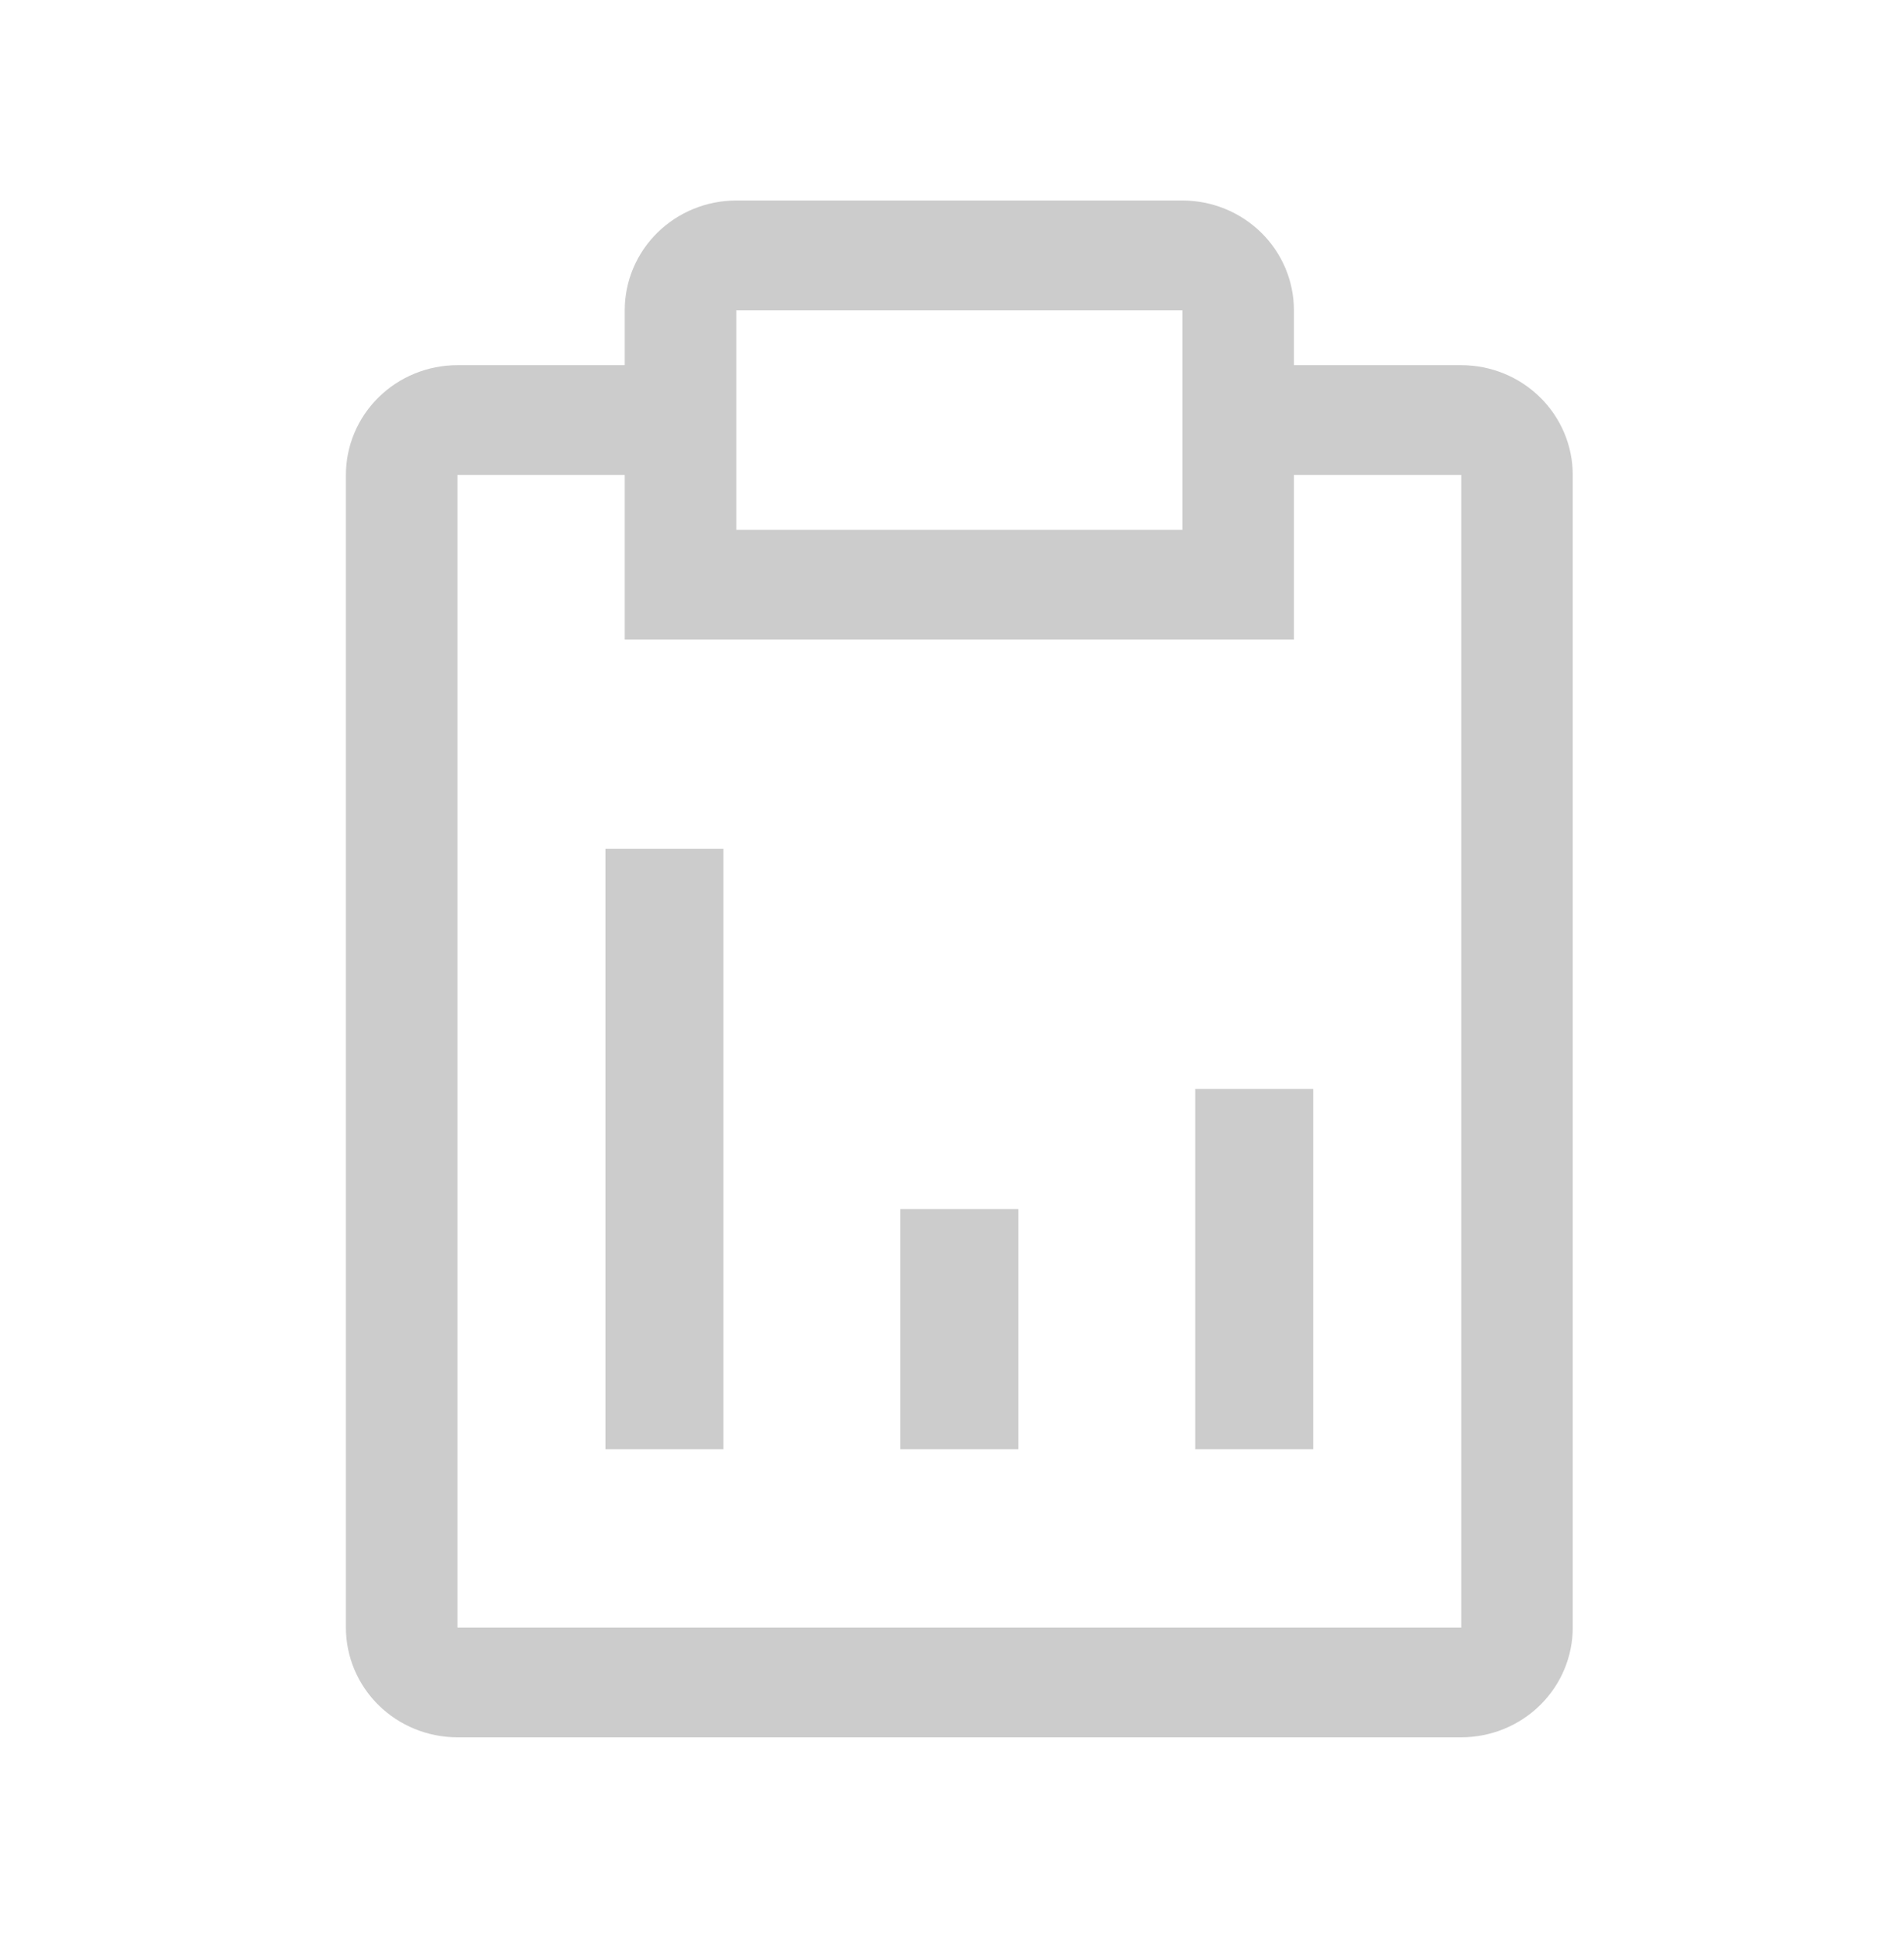
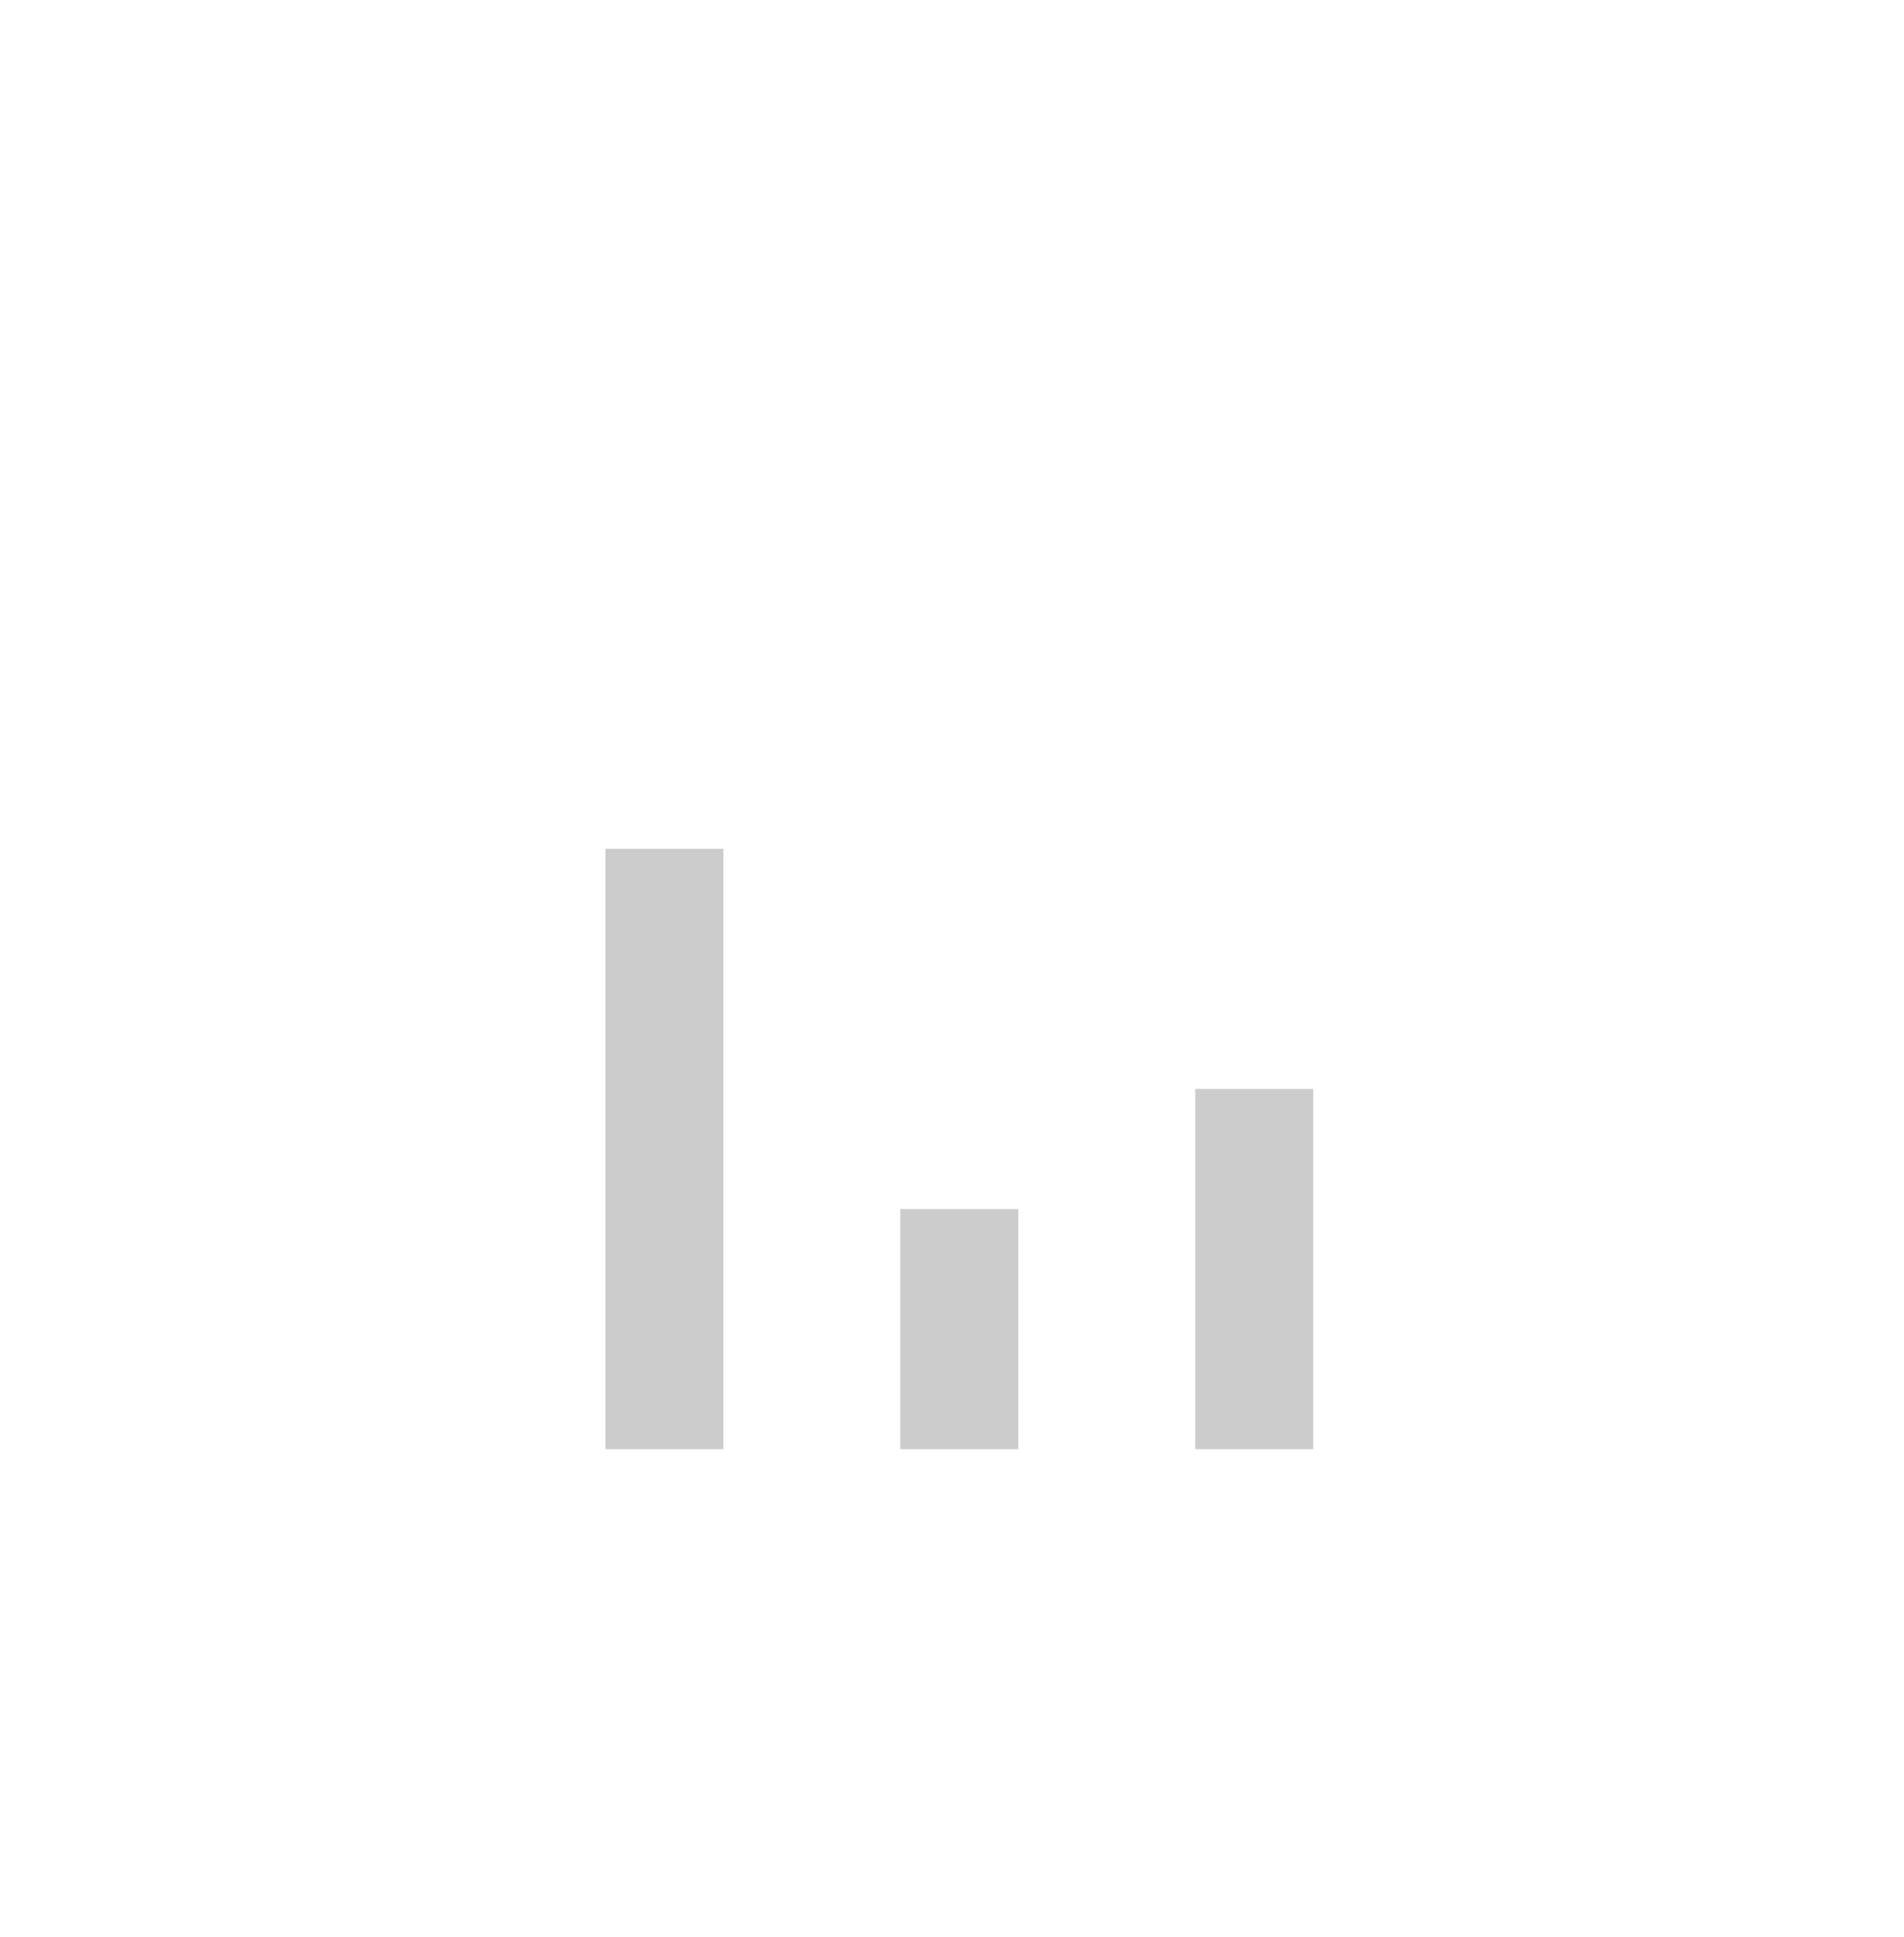
<svg xmlns="http://www.w3.org/2000/svg" width="119" height="121" viewBox="0 0 119 121" fill="none">
-   <path d="M56.272 75.525H63.645V90.525H56.272V75.525ZM74.704 68.025H82.077V90.525H74.704V68.025ZM37.84 53.025H45.213V90.525H37.84V53.025Z" fill="#CCCCCC" />
-   <path d="M91.326 22.811H80.87V19.383C80.87 17.564 80.136 15.82 78.829 14.534C77.521 13.248 75.748 12.525 73.9 12.525H46.017C44.168 12.525 42.395 13.248 41.088 14.534C39.78 15.82 39.046 17.564 39.046 19.383V22.811H28.59C26.741 22.811 24.968 23.534 23.661 24.82C22.354 26.105 21.619 27.85 21.619 29.668V101.668C21.619 103.487 22.354 105.231 23.661 106.517C24.968 107.803 26.741 108.525 28.59 108.525H91.326C93.175 108.525 94.948 107.803 96.255 106.517C97.563 105.231 98.297 103.487 98.297 101.668V29.668C98.297 27.85 97.563 26.105 96.255 24.82C94.948 23.534 93.175 22.811 91.326 22.811ZM46.017 19.383H73.9V33.097H46.017V19.383ZM91.326 101.668H28.59V29.668H39.046V39.954H80.87V29.668H91.326V101.668Z" fill="#CCCCCC" />
+   <path d="M56.272 75.525H63.645V90.525H56.272V75.525M74.704 68.025H82.077V90.525H74.704V68.025ZM37.84 53.025H45.213V90.525H37.84V53.025Z" fill="#CCCCCC" />
</svg>